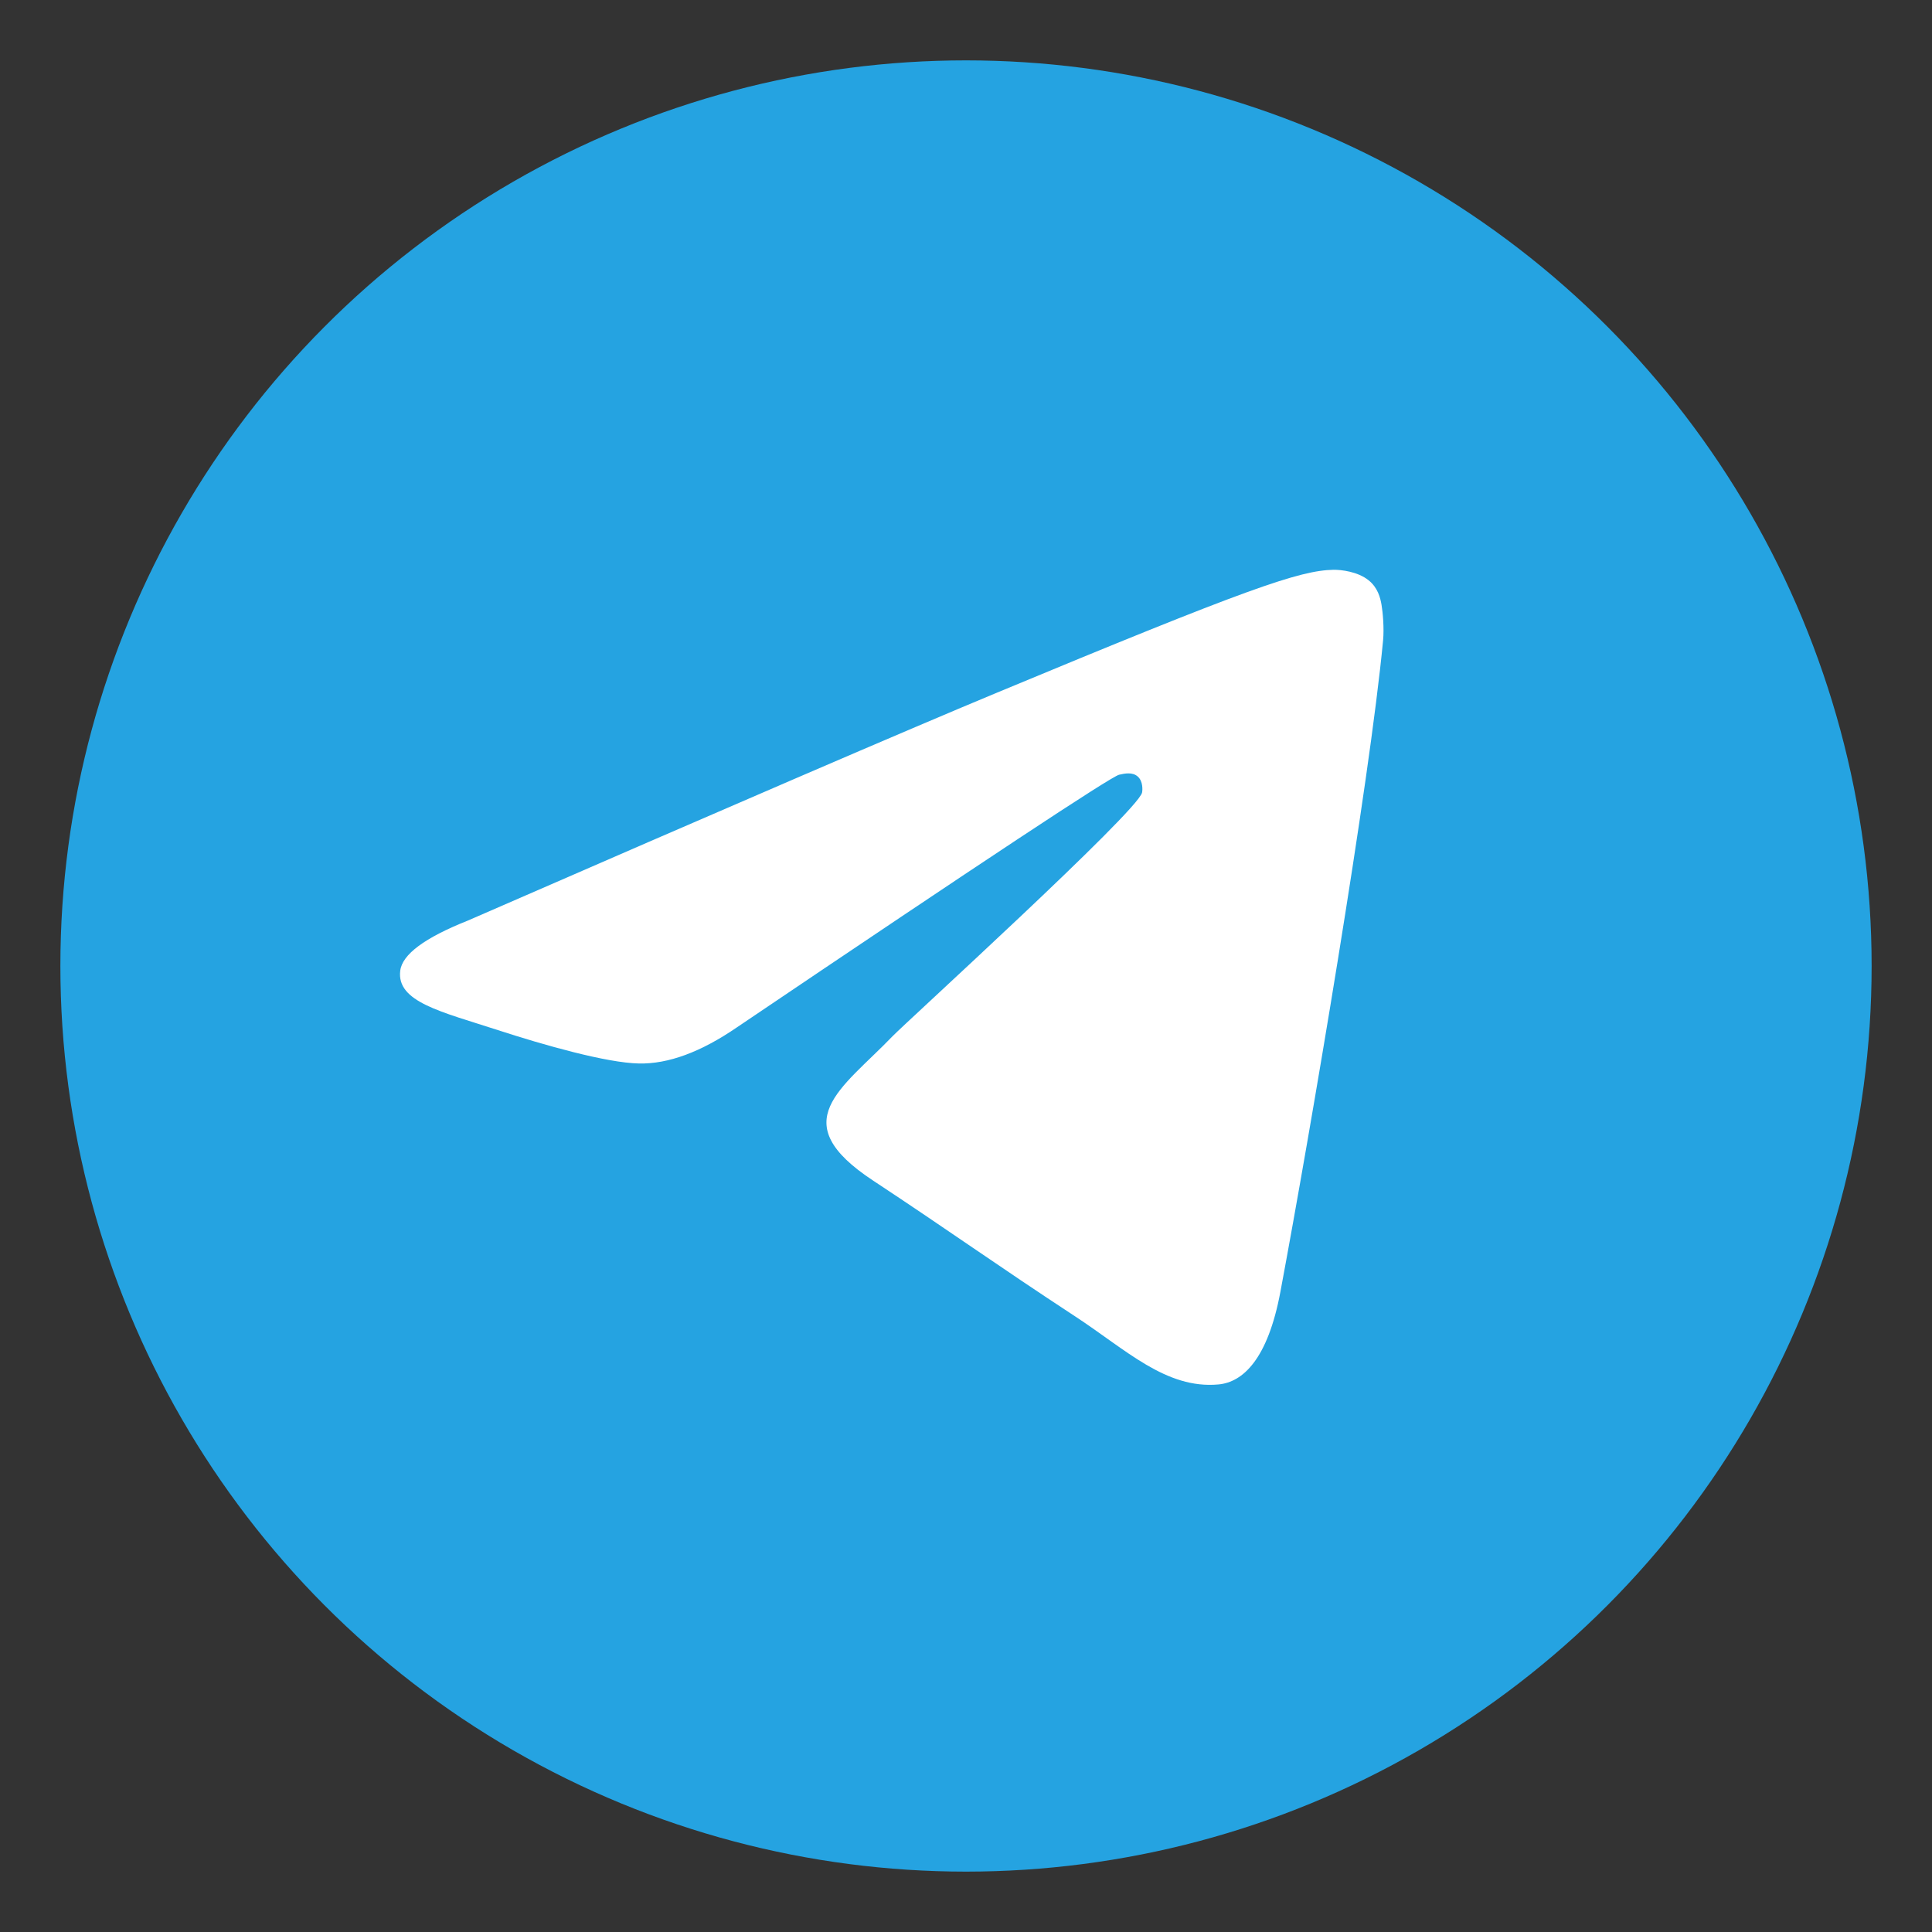
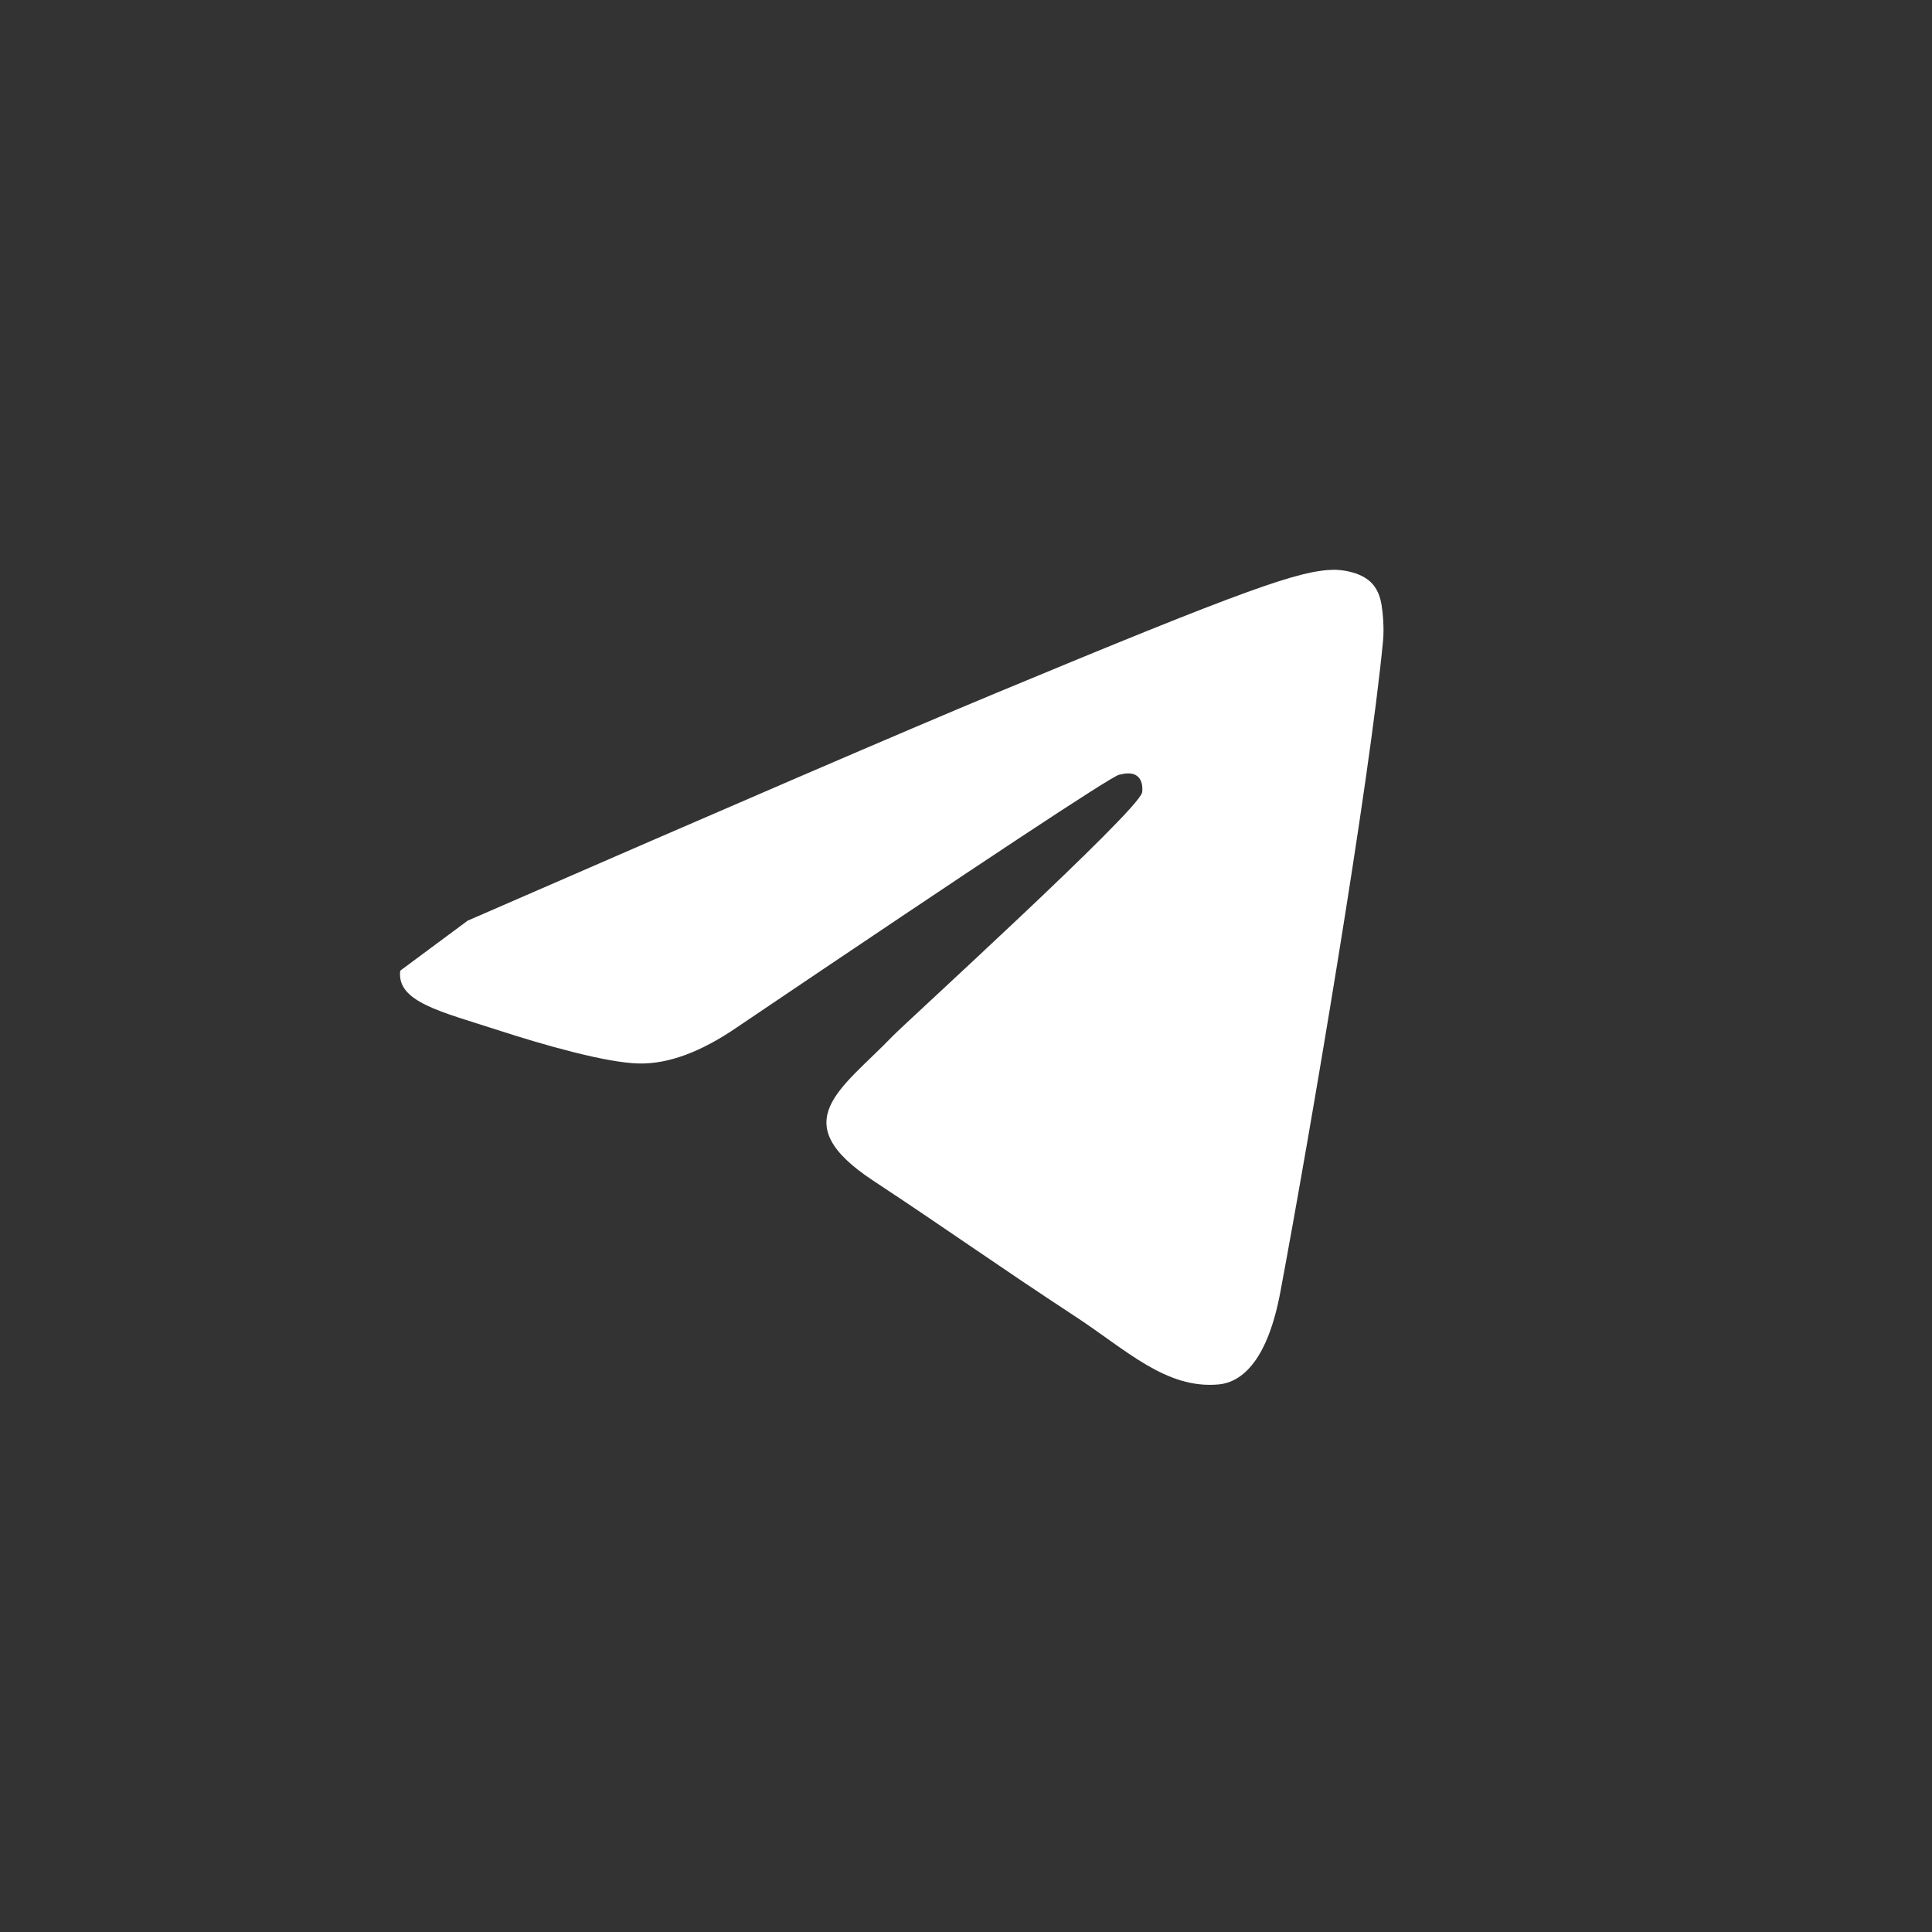
<svg xmlns="http://www.w3.org/2000/svg" width="24" height="24" viewBox="0 0 24 24" fill="none">
  <rect x="0" y="0" width="24" height="24" fill="#333333" stroke="none" />
-   <circle cx="12" cy="12" r="11.25" fill="#25A3E1" />
-   <path fill-rule="evenodd" clip-rule="evenodd" d="M5.809 11.437C9.088 10.008 11.275 9.066 12.369 8.611C15.494 7.311 16.143 7.086 16.566 7.078C16.659 7.077 16.867 7.1 17.002 7.209C17.116 7.301 17.147 7.426 17.162 7.514C17.177 7.601 17.196 7.801 17.181 7.957C17.012 9.735 16.279 14.052 15.906 16.045C15.749 16.888 15.438 17.17 15.137 17.198C14.484 17.258 13.988 16.766 13.355 16.352C12.365 15.703 11.806 15.299 10.845 14.665C9.734 13.933 10.454 13.531 11.087 12.873C11.253 12.701 14.131 10.083 14.187 9.846C14.194 9.816 14.2 9.705 14.134 9.647C14.069 9.588 13.972 9.608 13.902 9.624C13.802 9.647 12.22 10.692 9.156 12.761C8.707 13.069 8.301 13.219 7.936 13.211C7.535 13.203 6.762 12.984 6.187 12.797C5.483 12.568 4.923 12.447 4.972 12.058C4.997 11.856 5.276 11.649 5.809 11.437Z" fill="white" />
+   <path fill-rule="evenodd" clip-rule="evenodd" d="M5.809 11.437C9.088 10.008 11.275 9.066 12.369 8.611C15.494 7.311 16.143 7.086 16.566 7.078C16.659 7.077 16.867 7.1 17.002 7.209C17.116 7.301 17.147 7.426 17.162 7.514C17.177 7.601 17.196 7.801 17.181 7.957C17.012 9.735 16.279 14.052 15.906 16.045C15.749 16.888 15.438 17.17 15.137 17.198C14.484 17.258 13.988 16.766 13.355 16.352C12.365 15.703 11.806 15.299 10.845 14.665C9.734 13.933 10.454 13.531 11.087 12.873C11.253 12.701 14.131 10.083 14.187 9.846C14.194 9.816 14.2 9.705 14.134 9.647C14.069 9.588 13.972 9.608 13.902 9.624C13.802 9.647 12.22 10.692 9.156 12.761C8.707 13.069 8.301 13.219 7.936 13.211C7.535 13.203 6.762 12.984 6.187 12.797C5.483 12.568 4.923 12.447 4.972 12.058Z" fill="white" />
</svg>